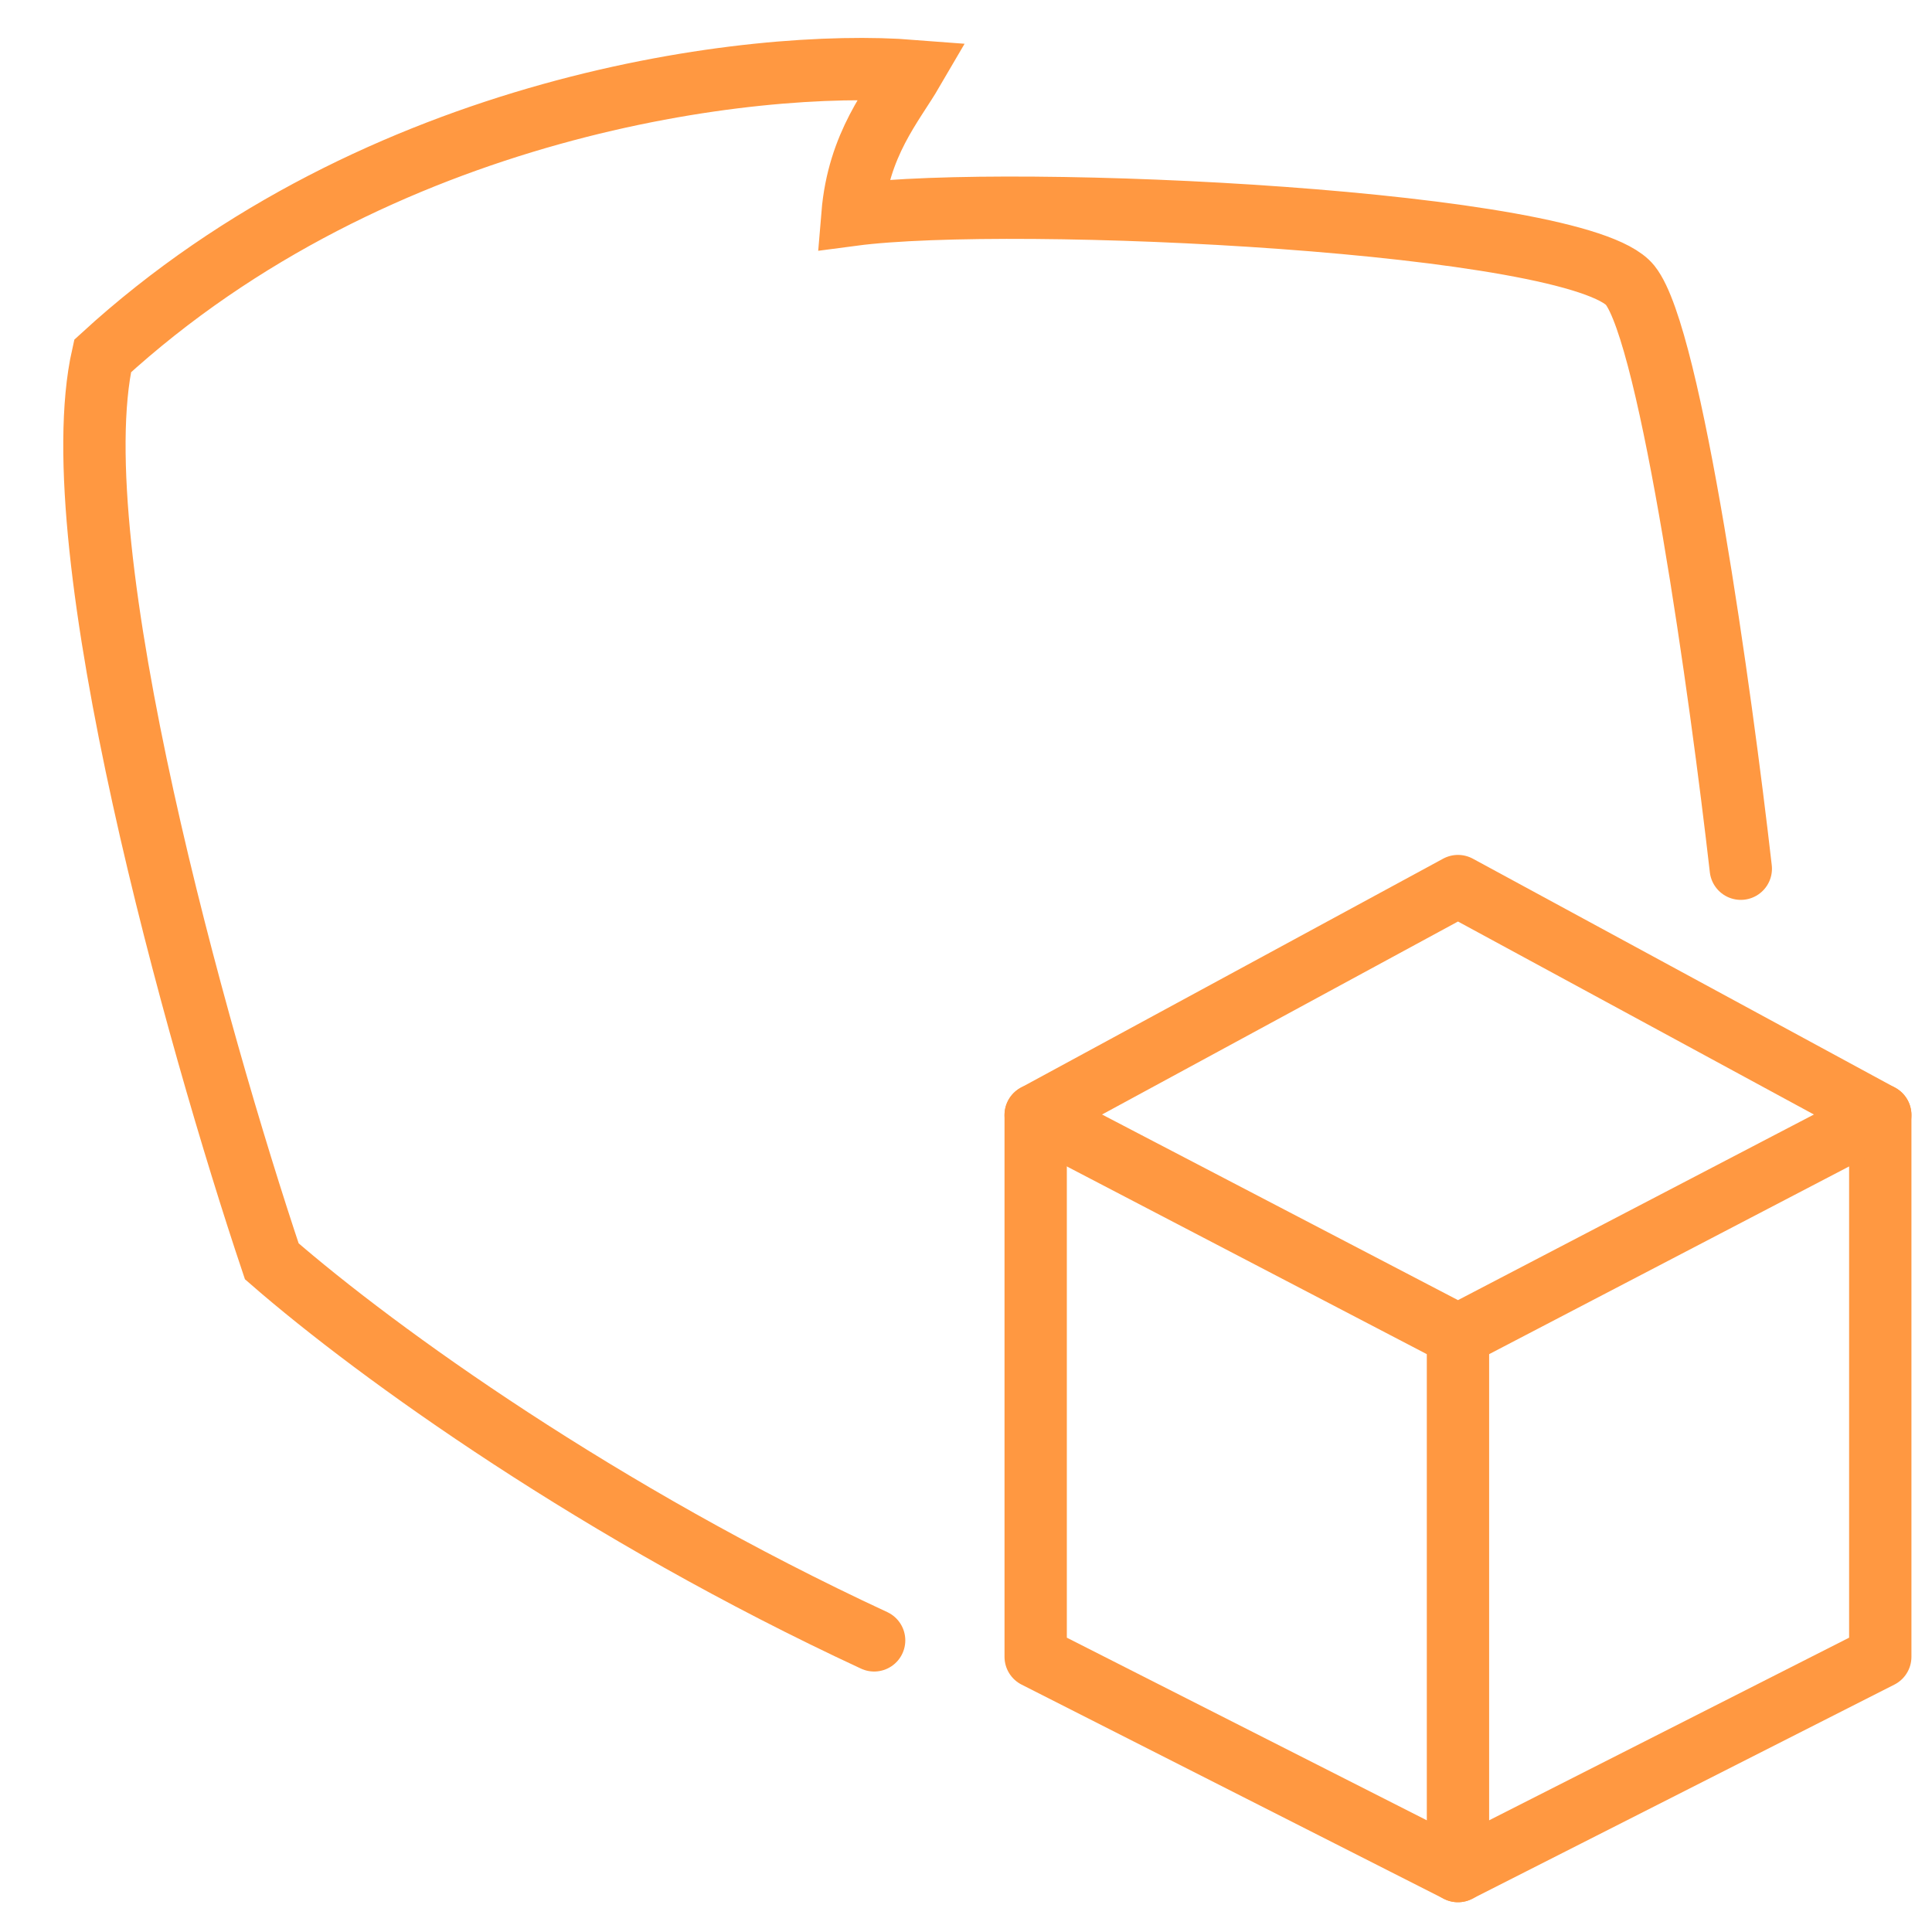
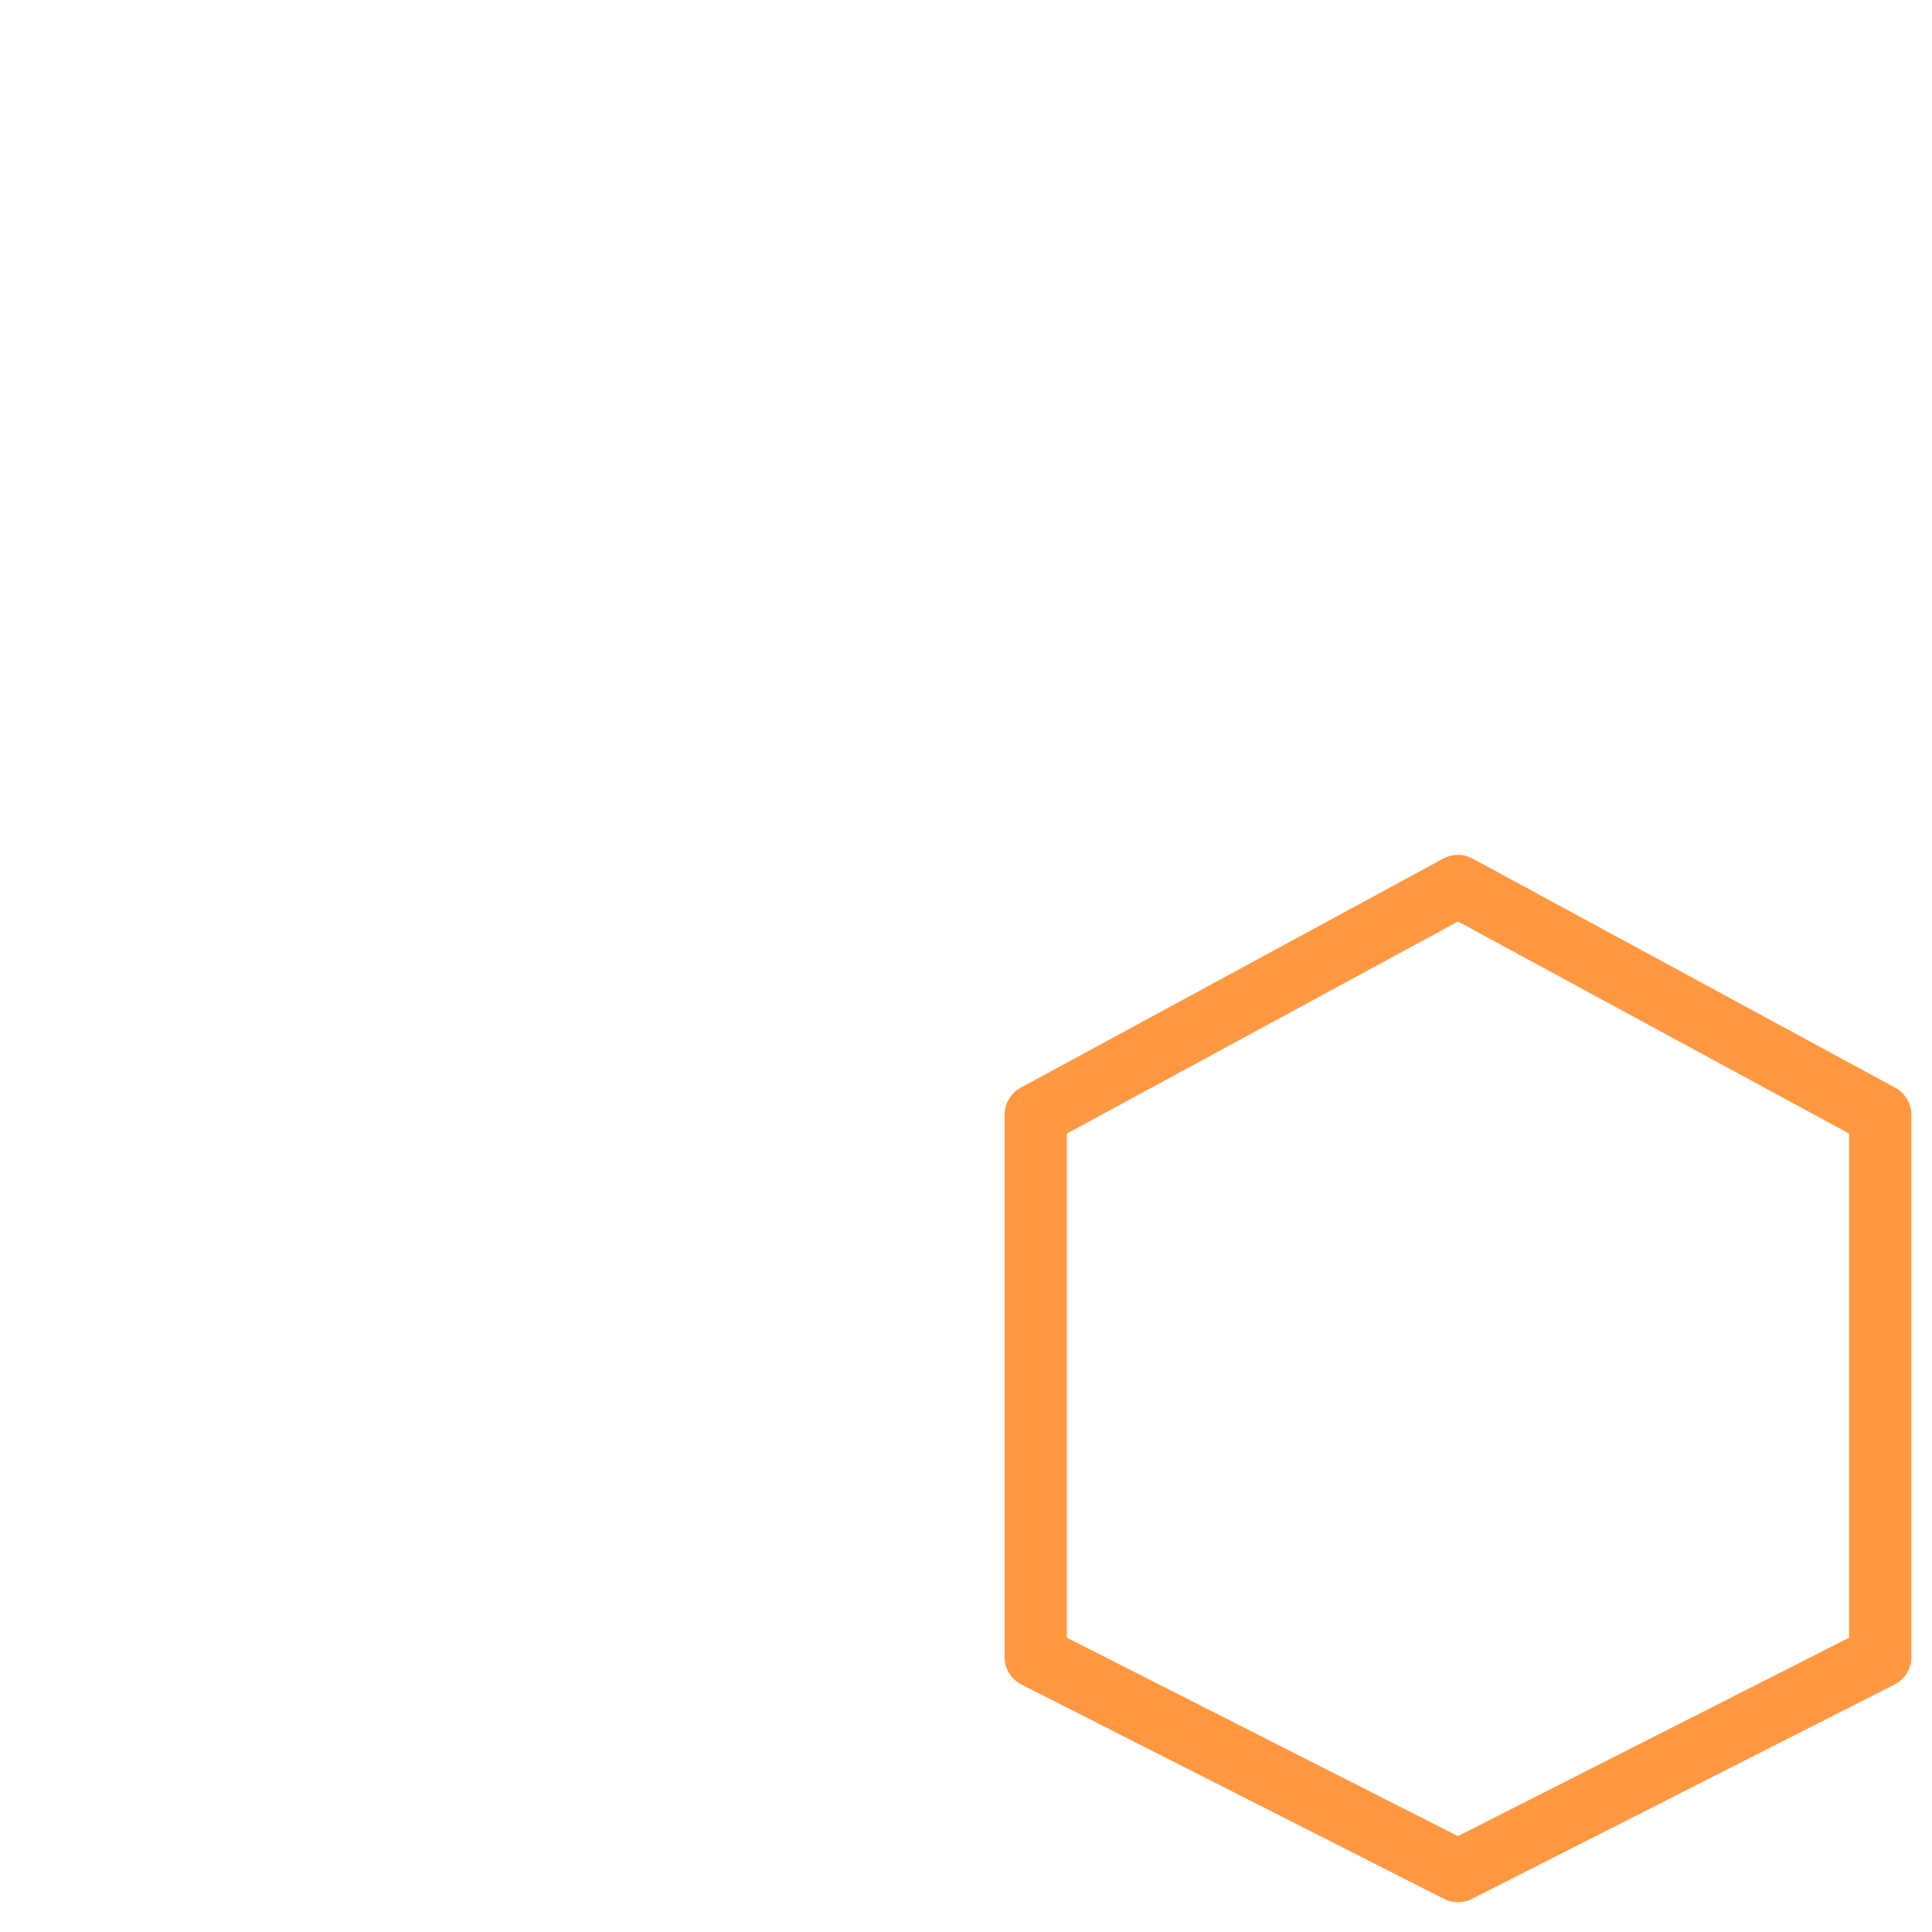
<svg xmlns="http://www.w3.org/2000/svg" width="62" height="62" viewBox="0 0 62 62" fill="none">
  <path d="M60.34 35.783V53.169L46.788 60.044L33.236 53.169V35.783L46.788 28.435L60.34 35.783Z" stroke="#FF9841" stroke-width="2" stroke-linecap="round" stroke-linejoin="round" />
-   <path d="M33.236 35.783L46.788 42.85L60.34 35.783" stroke="#FF9841" stroke-width="2" stroke-linecap="round" stroke-linejoin="round" />
-   <path d="M46.788 42.851V60.044" stroke="#FF9841" stroke-width="2" stroke-linecap="round" stroke-linejoin="round" />
-   <path d="M55.864 27.878C55.231 22.326 53.634 10.807 52.313 9.154C50.663 7.088 32.514 6.211 27.356 6.894C27.545 4.611 28.651 3.369 29.288 2.277C24.159 1.876 12.127 3.329 3.293 11.424C1.908 17.586 6.335 33.36 8.722 40.477C12.155 43.462 19.29 48.573 28.052 52.641" stroke="#FF9841" stroke-width="2" stroke-linecap="round" />
</svg>